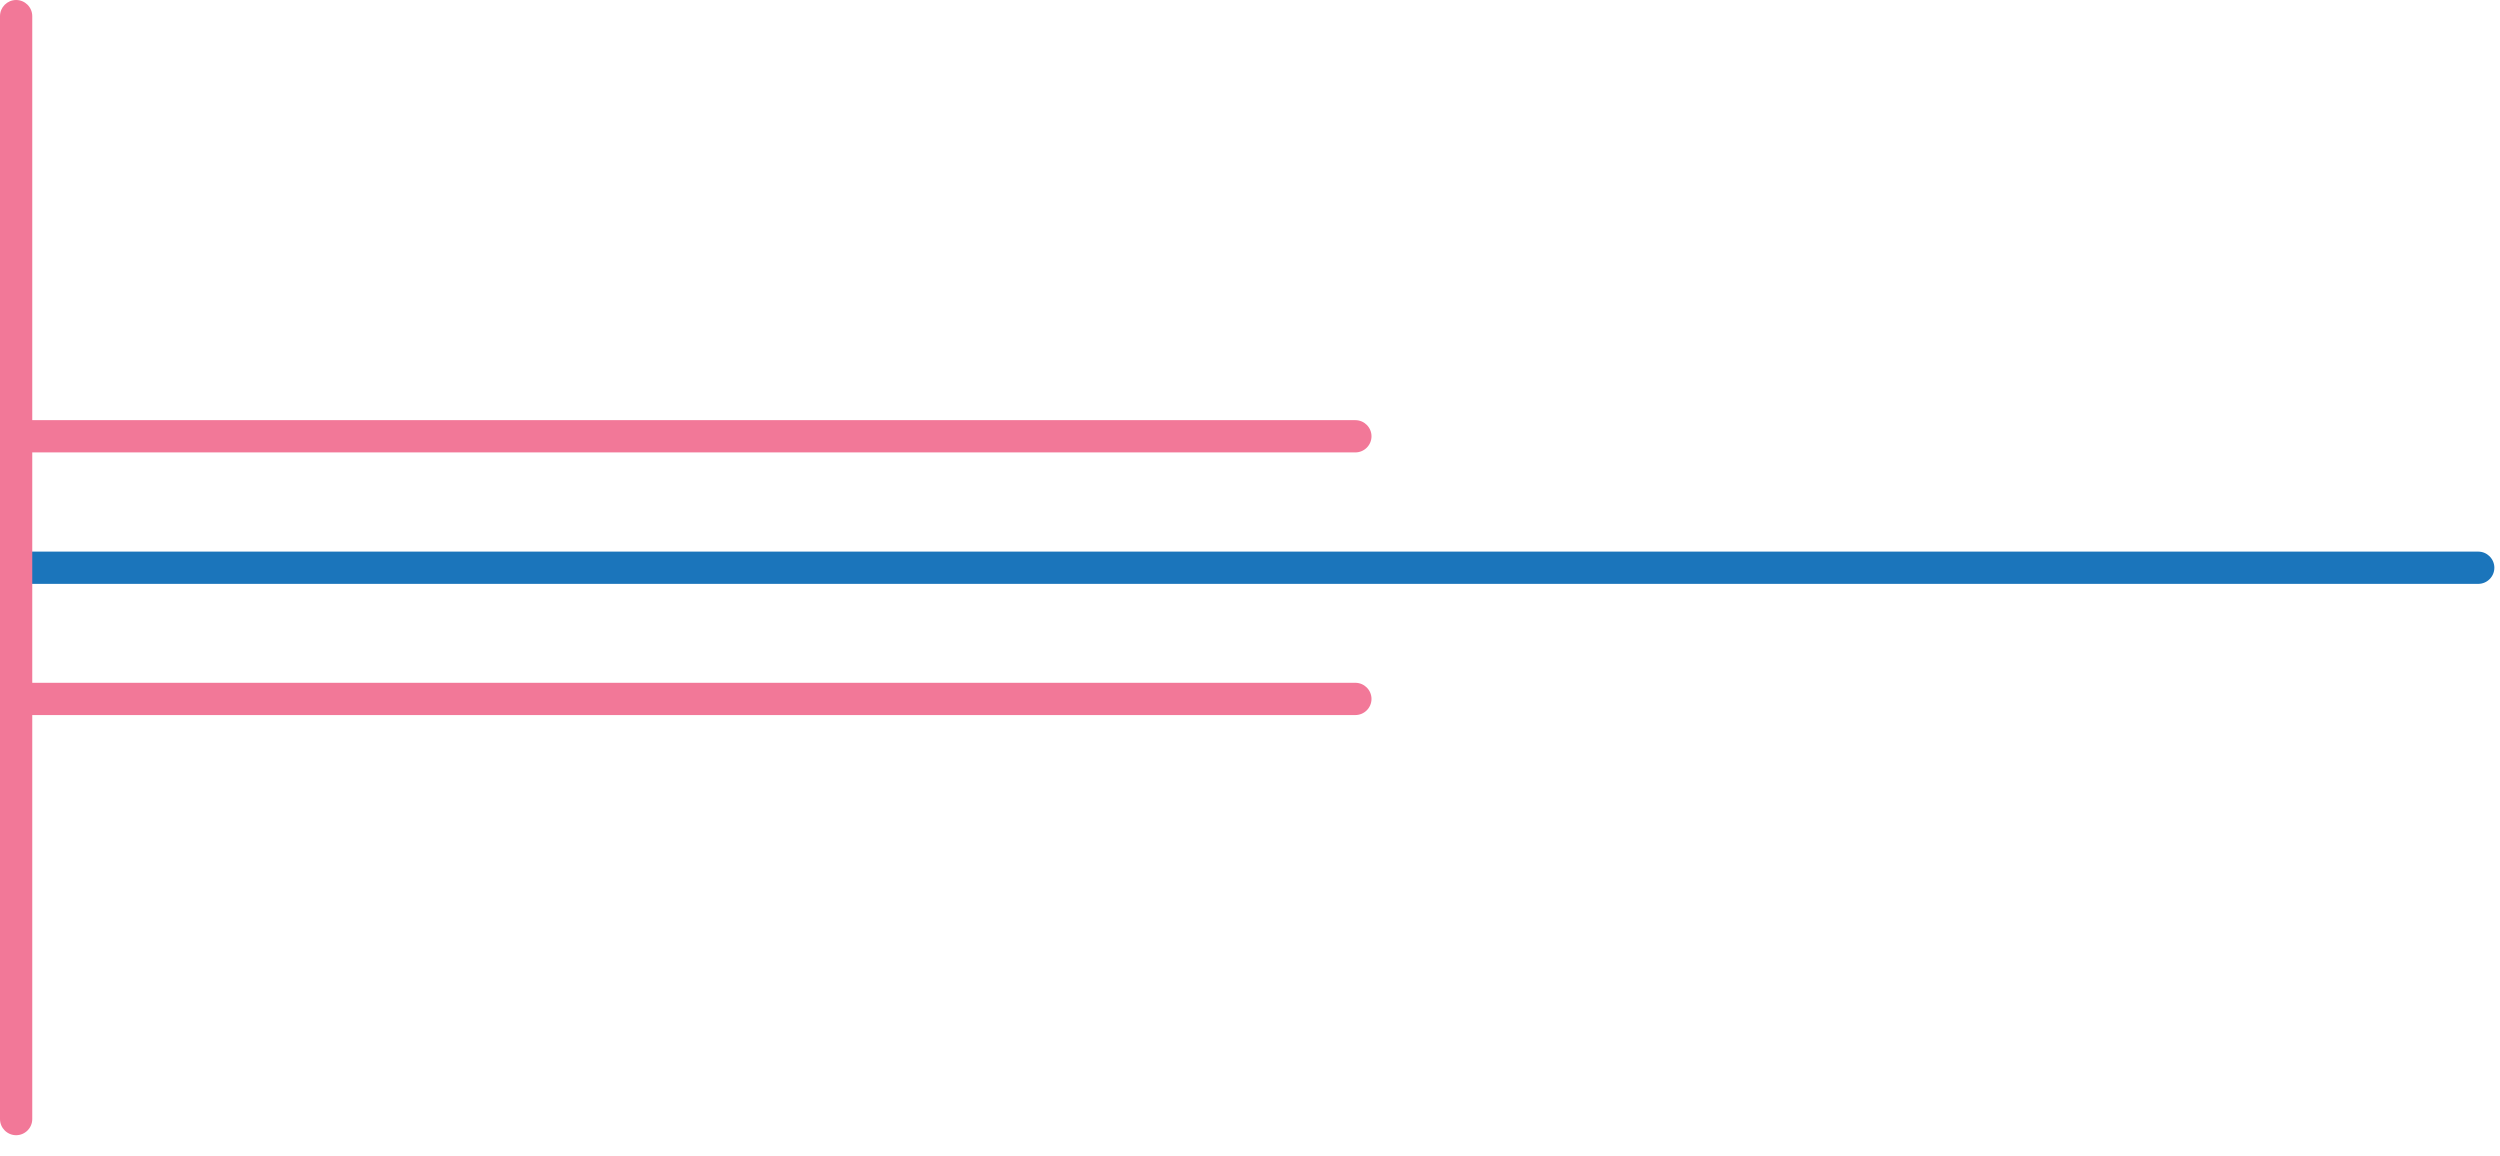
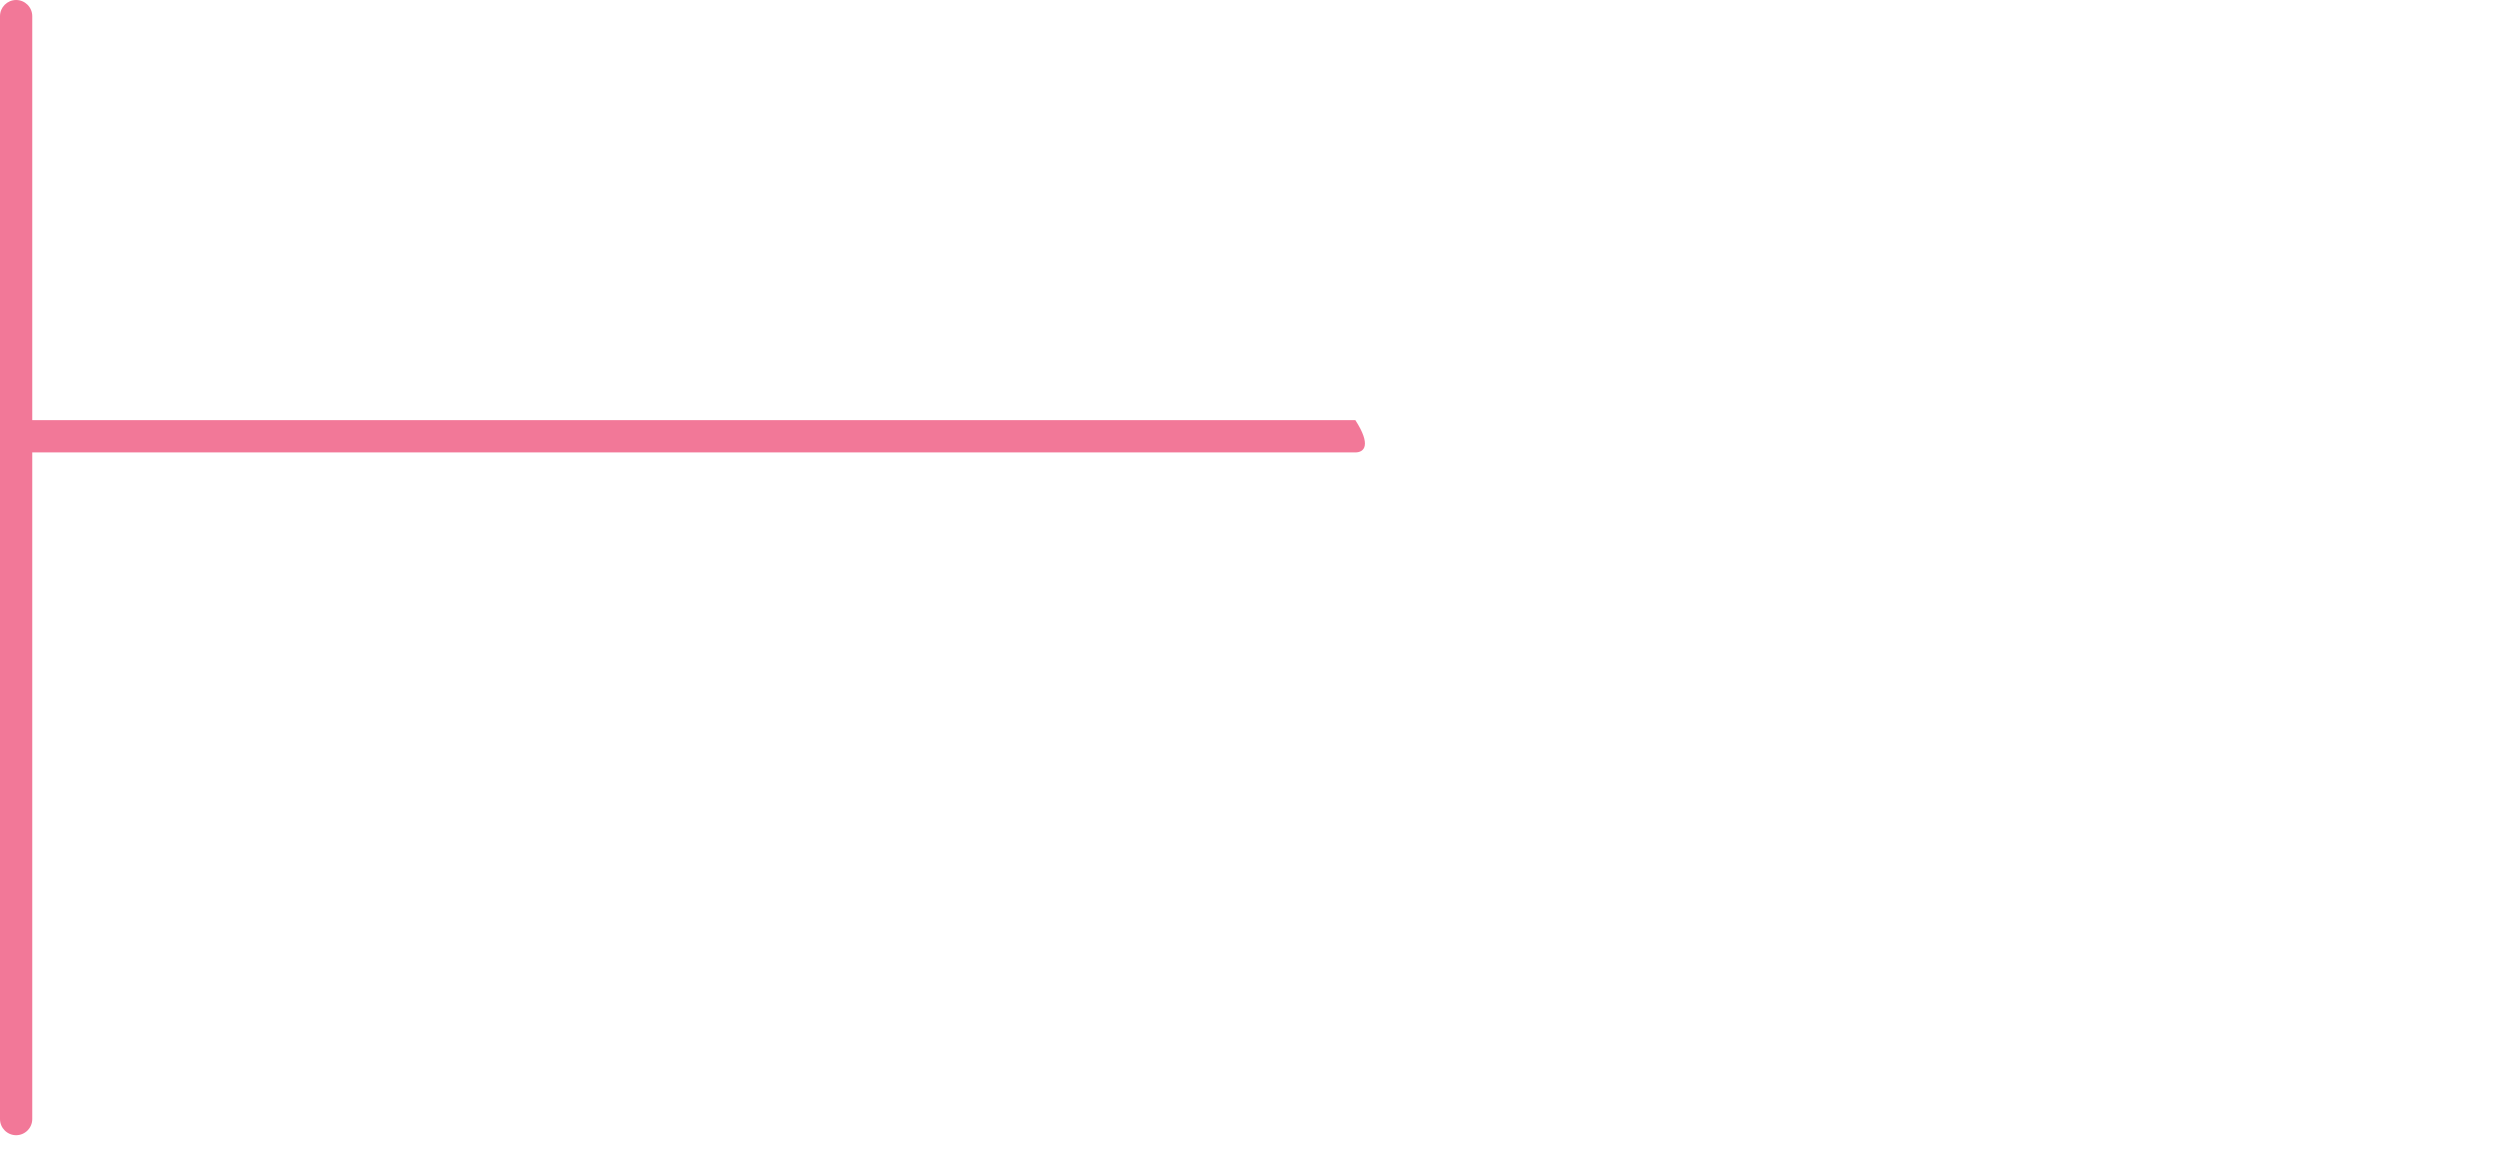
<svg xmlns="http://www.w3.org/2000/svg" width="93" height="43" viewBox="0 0 93 43" fill="none">
-   <path d="M92.19 21.72H0.6C0.27 21.72 0 21.45 0 21.12C0 20.79 0.27 20.52 0.6 20.52H92.19C92.52 20.52 92.79 20.79 92.79 21.12C92.79 21.45 92.52 21.72 92.19 21.72Z" fill="#1B75BB" />
  <path d="M0.6 42.23C0.27 42.23 0 41.96 0 41.63V0.6C0 0.27 0.27 0 0.6 0C0.93 0 1.2 0.27 1.2 0.6V41.63C1.2 41.96 0.93 42.23 0.6 42.23Z" fill="#F27898" />
-   <path d="M50.42 26.6H0.6C0.27 26.6 0 26.33 0 26C0 25.67 0.27 25.4 0.6 25.4H50.42C50.75 25.4 51.02 25.67 51.02 26C51.02 26.33 50.75 26.6 50.42 26.6Z" fill="#F27898" />
-   <path d="M50.42 16.83H0.6C0.27 16.83 0 16.56 0 16.23C0 15.9 0.27 15.63 0.6 15.63H50.42C50.75 15.63 51.02 15.9 51.02 16.23C51.02 16.56 50.75 16.83 50.42 16.83Z" fill="#F27898" />
+   <path d="M50.42 16.83H0.6C0.27 16.83 0 16.56 0 16.23C0 15.9 0.27 15.63 0.6 15.63H50.42C51.02 16.56 50.75 16.83 50.42 16.83Z" fill="#F27898" />
</svg>